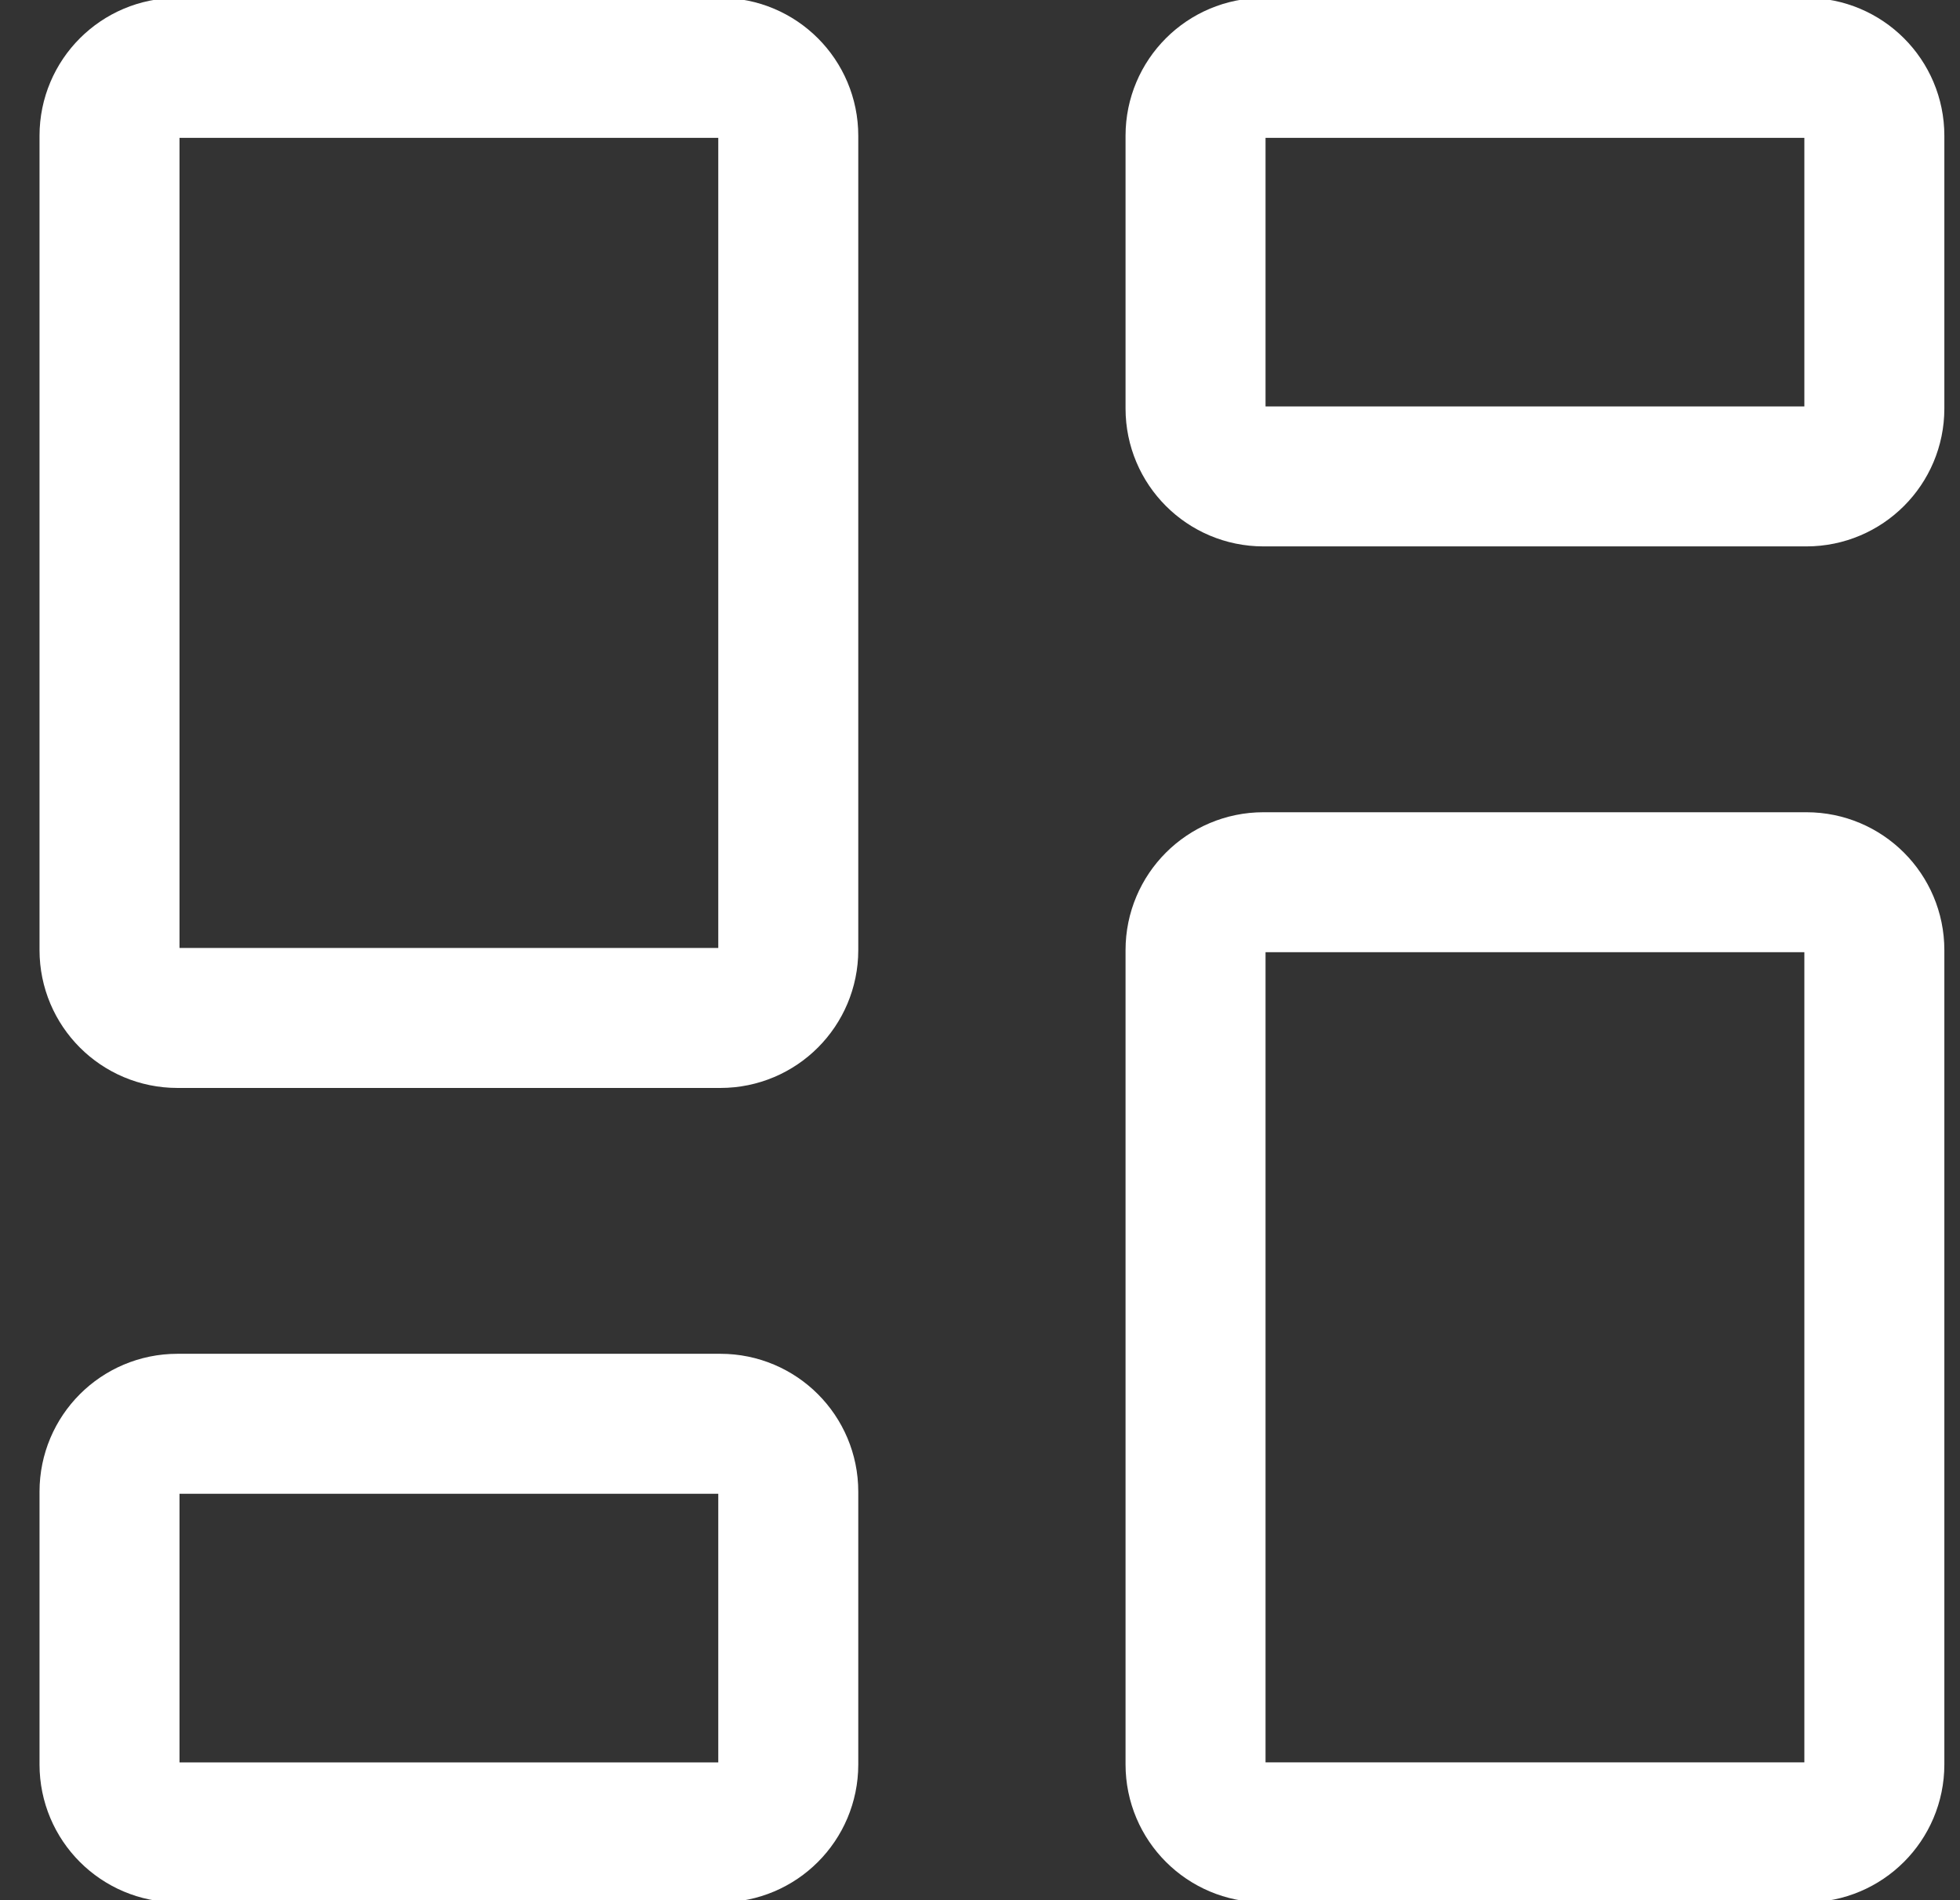
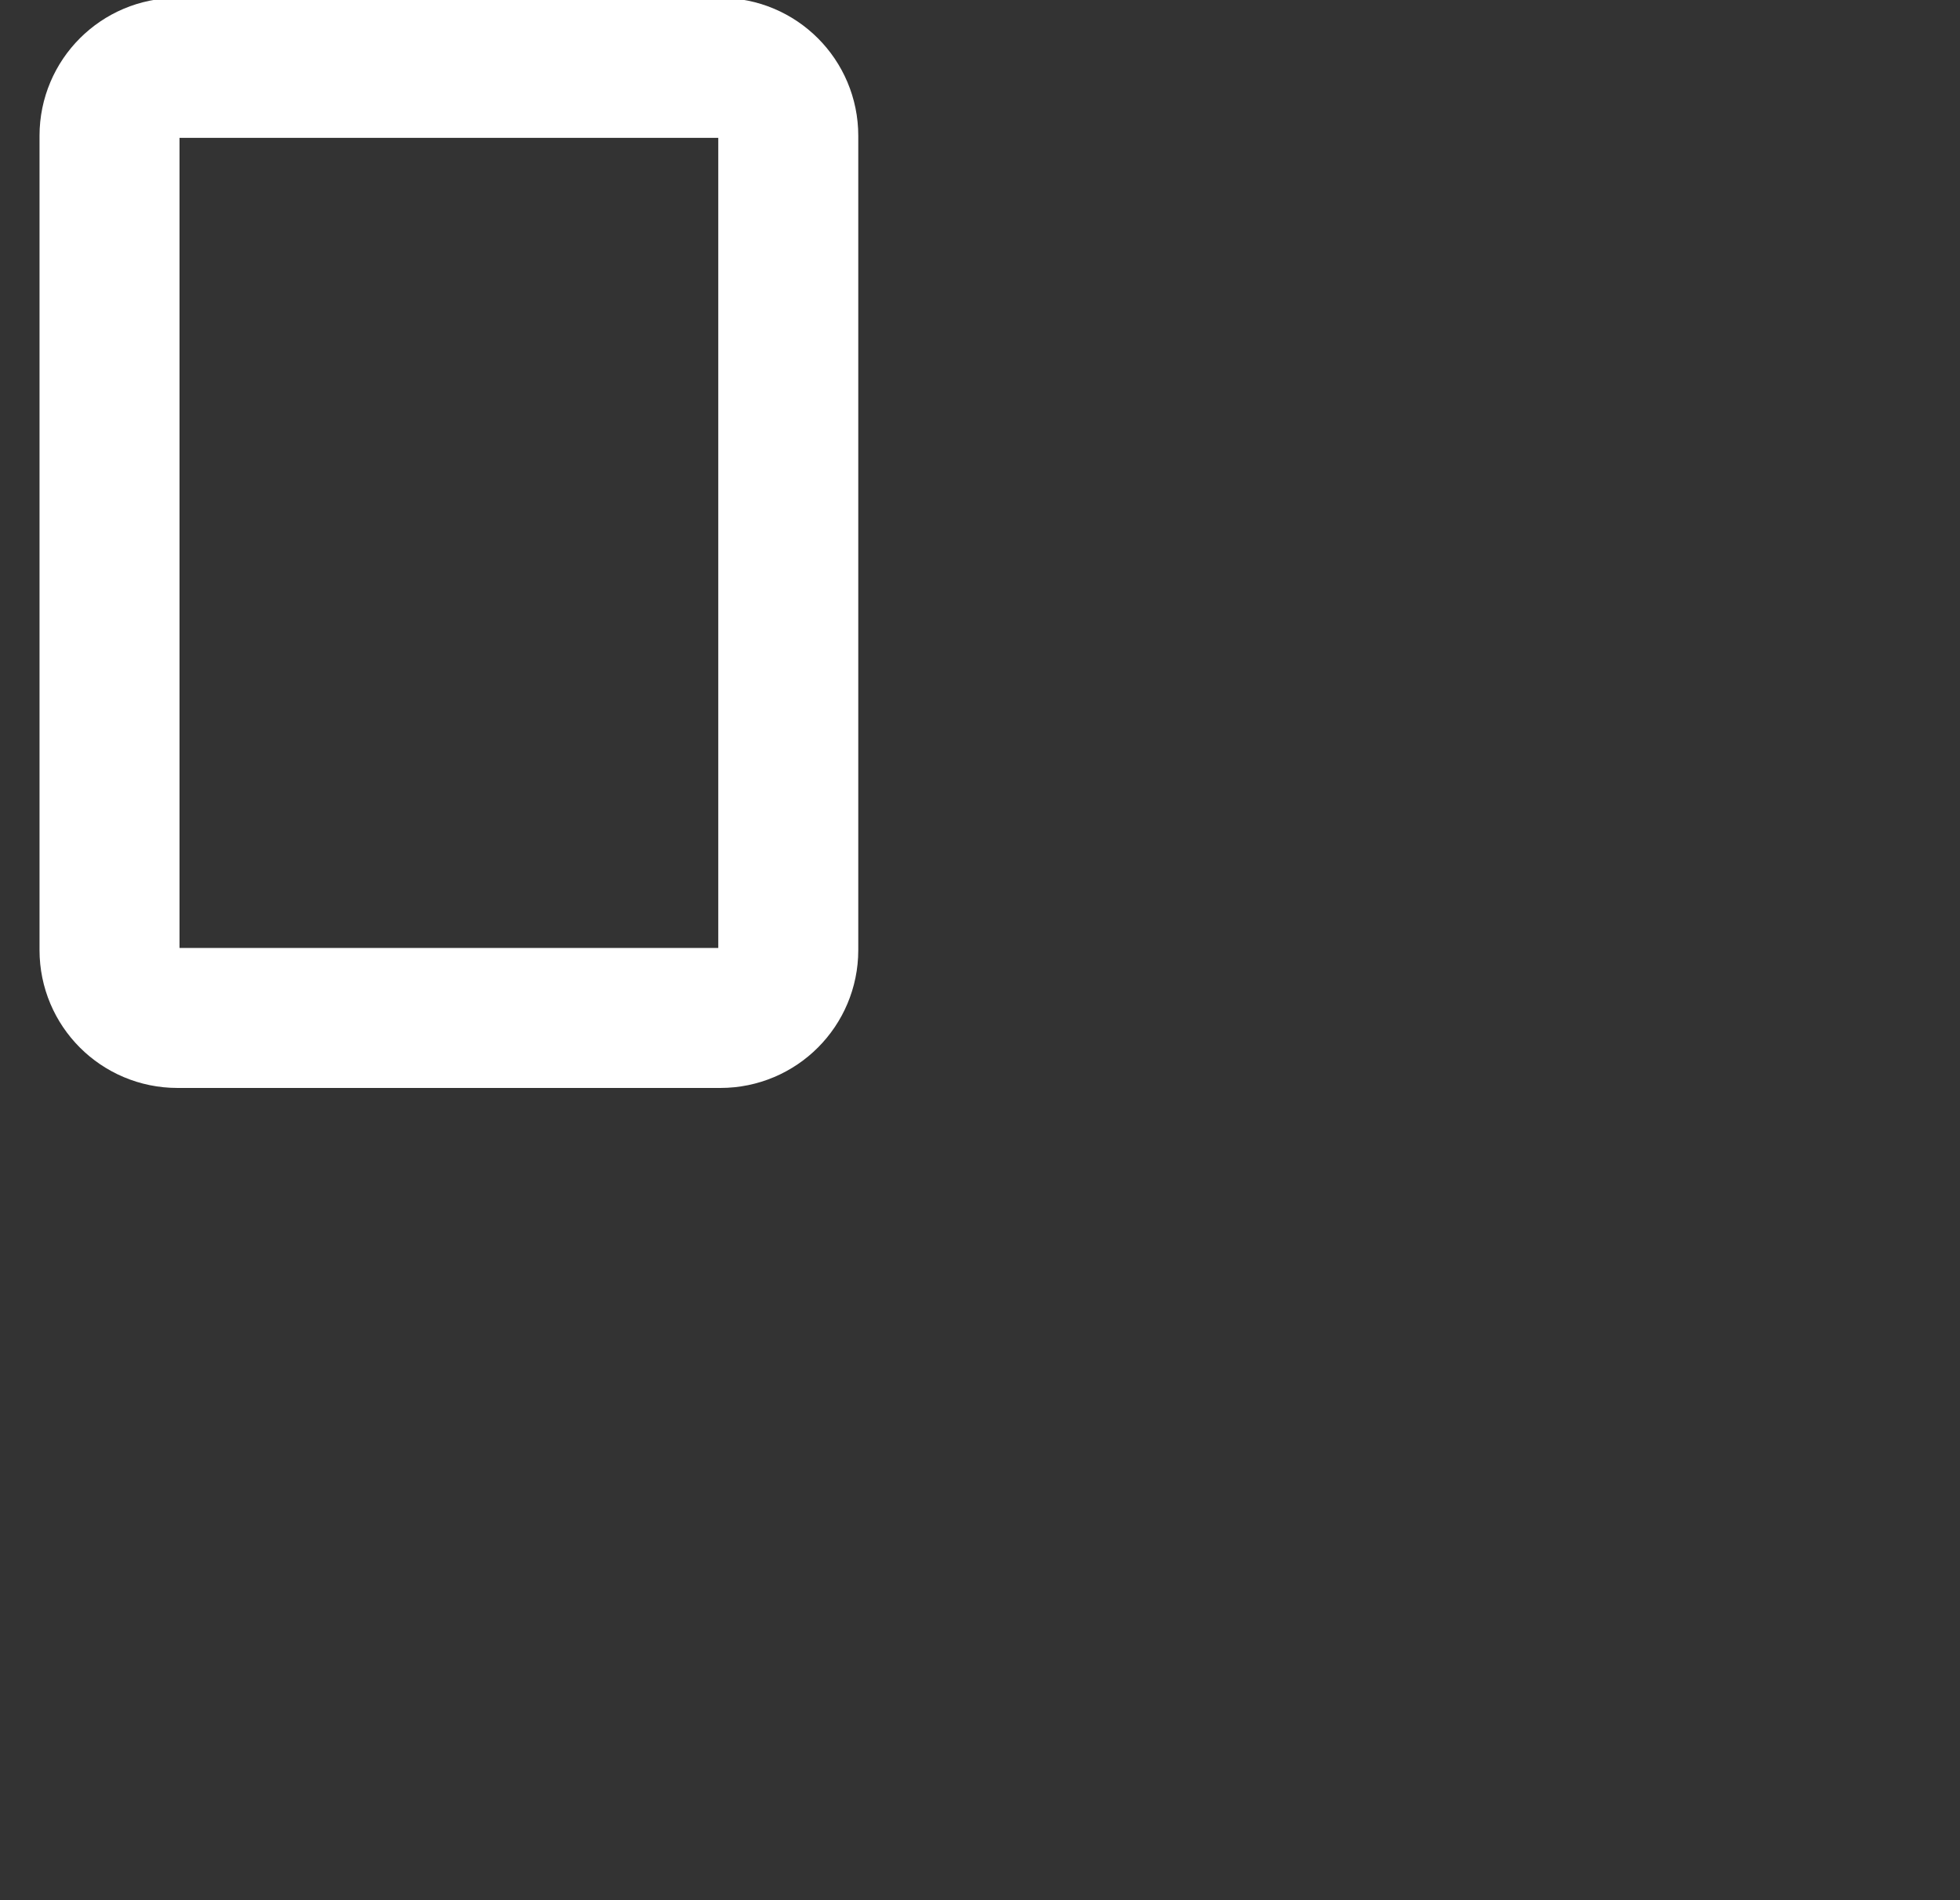
<svg xmlns="http://www.w3.org/2000/svg" width="33" height="32" viewBox="0 0 33 32" fill="none">
  <rect x="0" y="0" width="33" height="32" fill="#333333" stroke="none" />
-   <path d="M30.415 14.857H21.272C20.641 14.857 20.129 15.369 20.129 16V29.714C20.129 30.345 20.641 30.857 21.272 30.857H30.415C31.046 30.857 31.558 30.345 31.558 29.714V16C31.558 15.369 31.046 14.857 30.415 14.857Z" stroke="white" stroke-width="2.357" stroke-linecap="round" stroke-linejoin="round" />
-   <path d="M30.415 1.143H21.272C20.641 1.143 20.129 1.654 20.129 2.285V6.88C20.129 7.511 20.641 8.023 21.272 8.023H30.415C31.046 8.023 31.558 7.511 31.558 6.88V2.285C31.558 1.654 31.046 1.143 30.415 1.143Z" stroke="white" stroke-width="2.357" stroke-linecap="round" stroke-linejoin="round" />
  <path d="M12.13 1.143H2.987C2.355 1.143 1.844 1.655 1.844 2.286V16C1.844 16.631 2.355 17.143 2.987 17.143H12.13C12.761 17.143 13.272 16.631 13.272 16V2.286C13.272 1.655 12.761 1.143 12.13 1.143Z" stroke="white" stroke-width="2.357" stroke-linecap="round" stroke-linejoin="round" />
-   <path d="M12.13 23.977H2.987C2.355 23.977 1.844 24.489 1.844 25.12V29.715C1.844 30.346 2.355 30.858 2.987 30.858H12.13C12.761 30.858 13.272 30.346 13.272 29.715V25.12C13.272 24.489 12.761 23.977 12.13 23.977Z" stroke="white" stroke-width="2.357" stroke-linecap="round" stroke-linejoin="round" />
</svg>